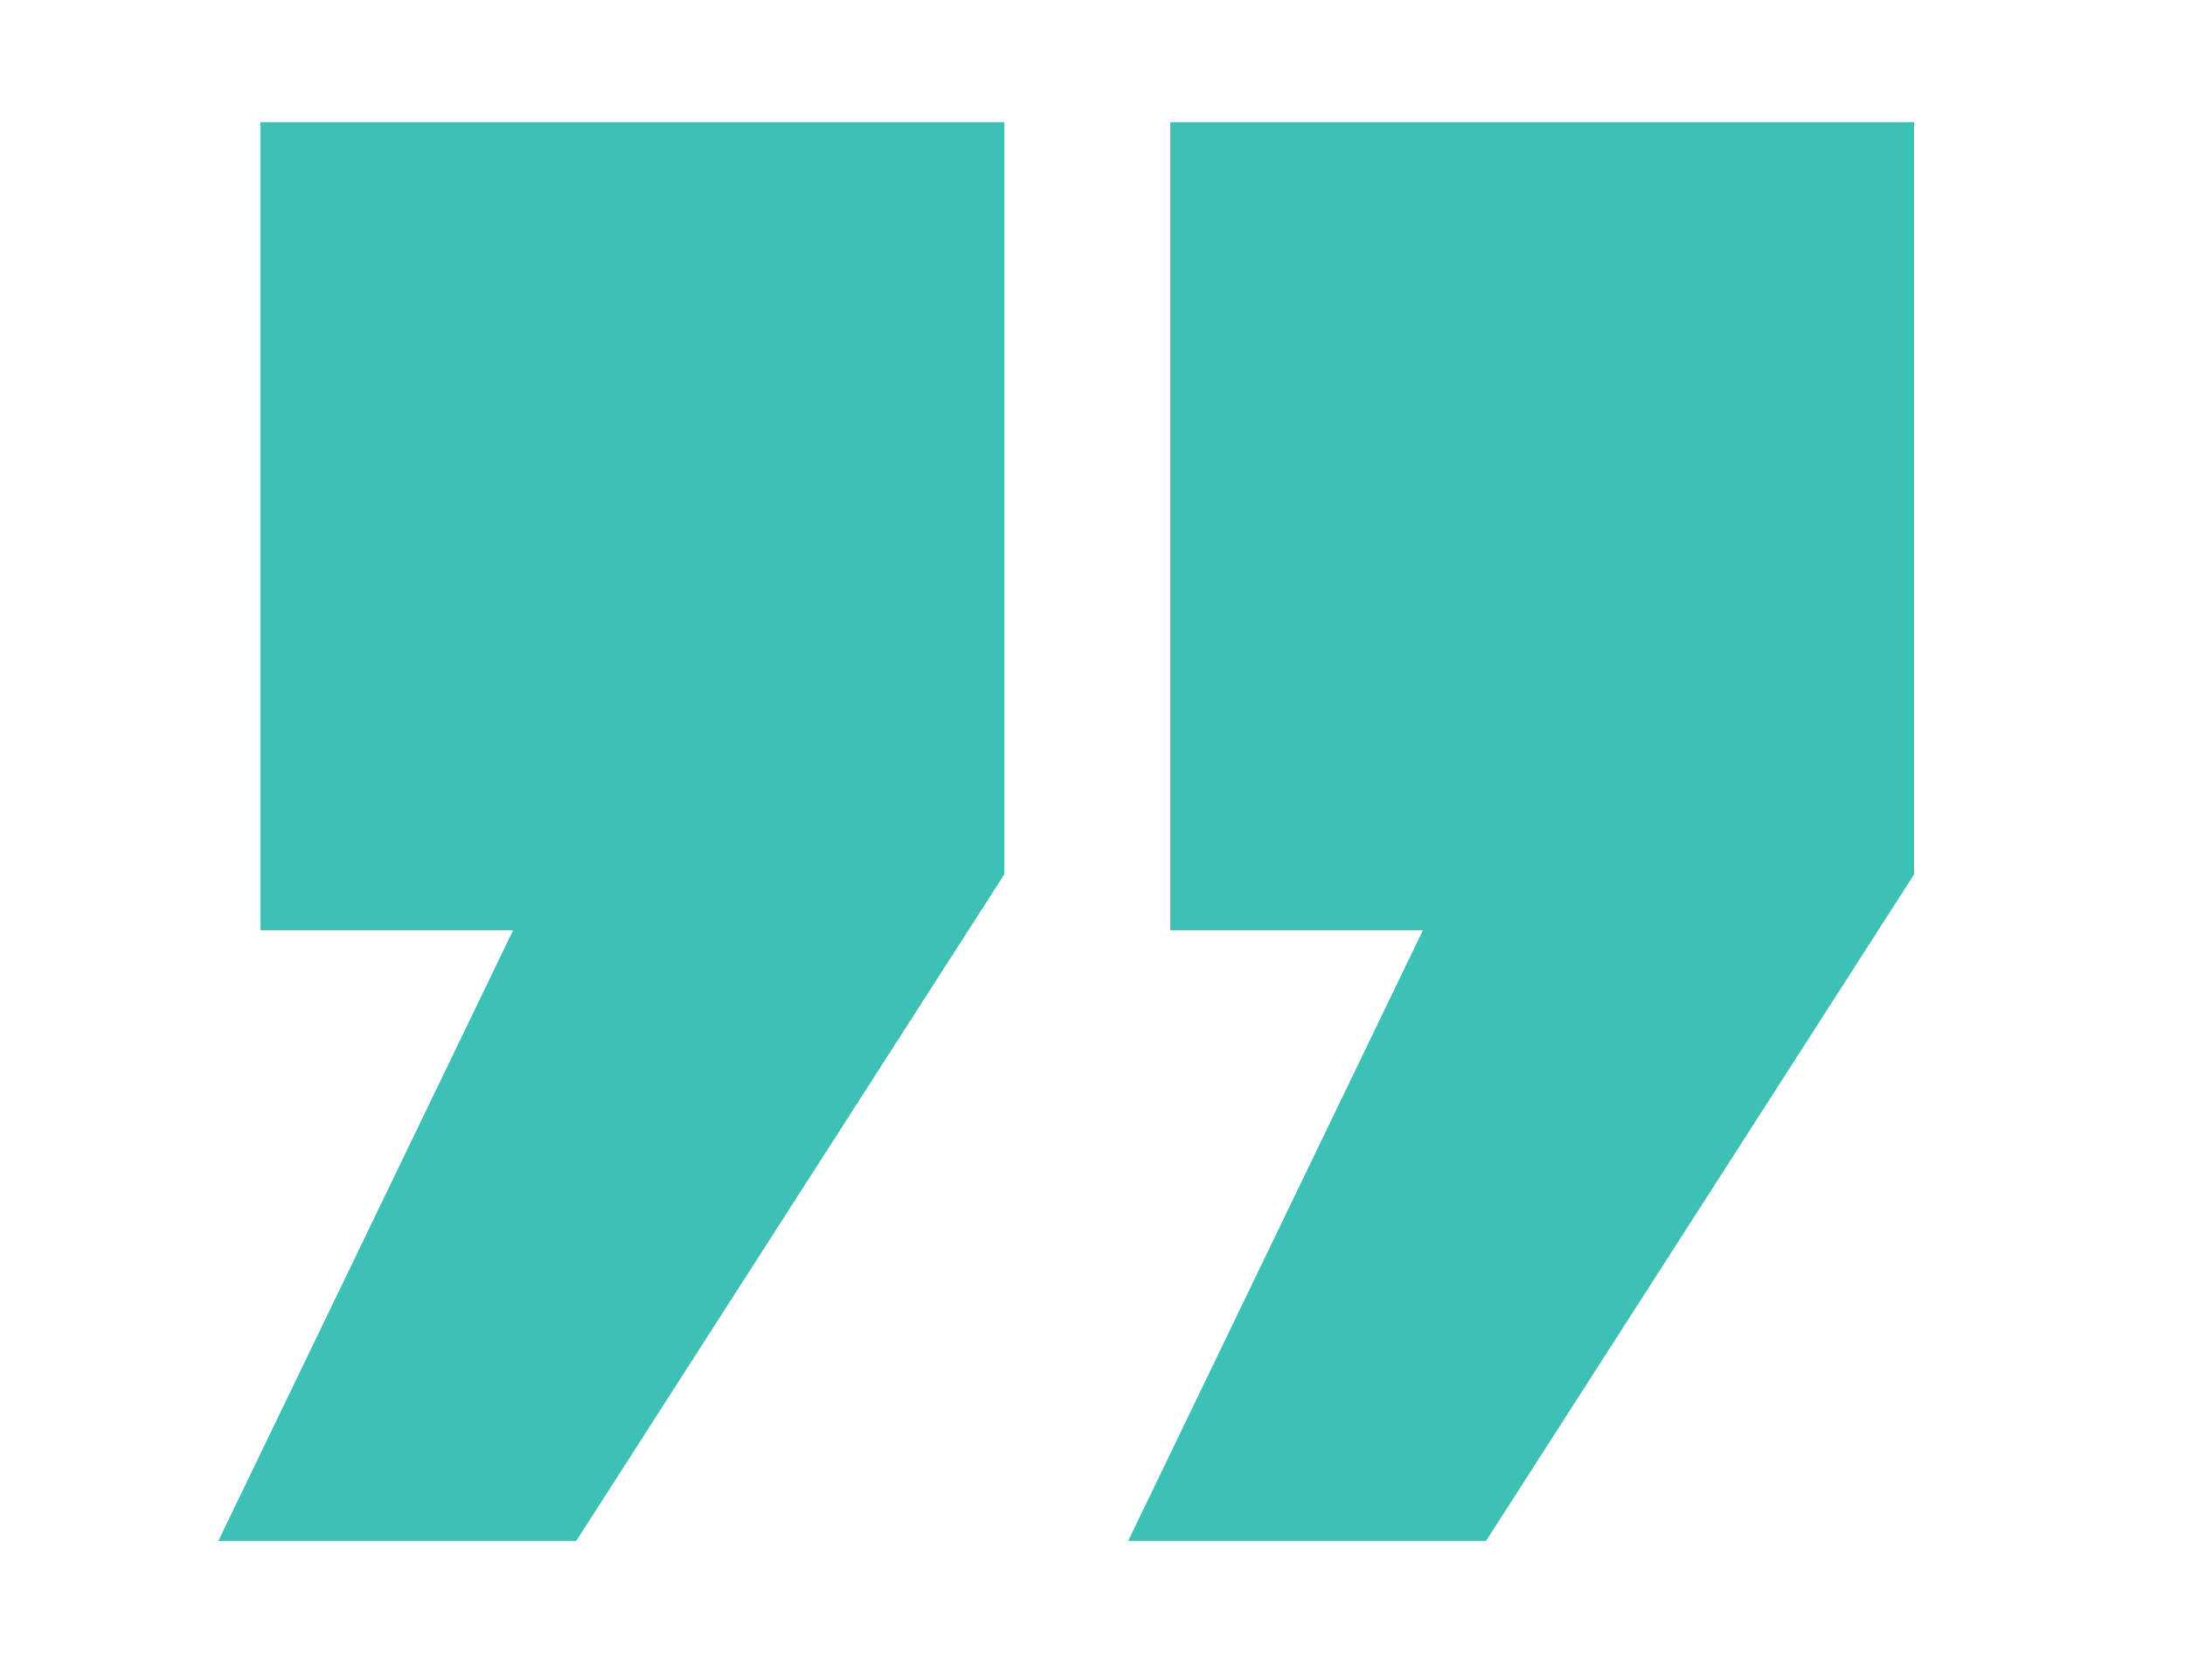
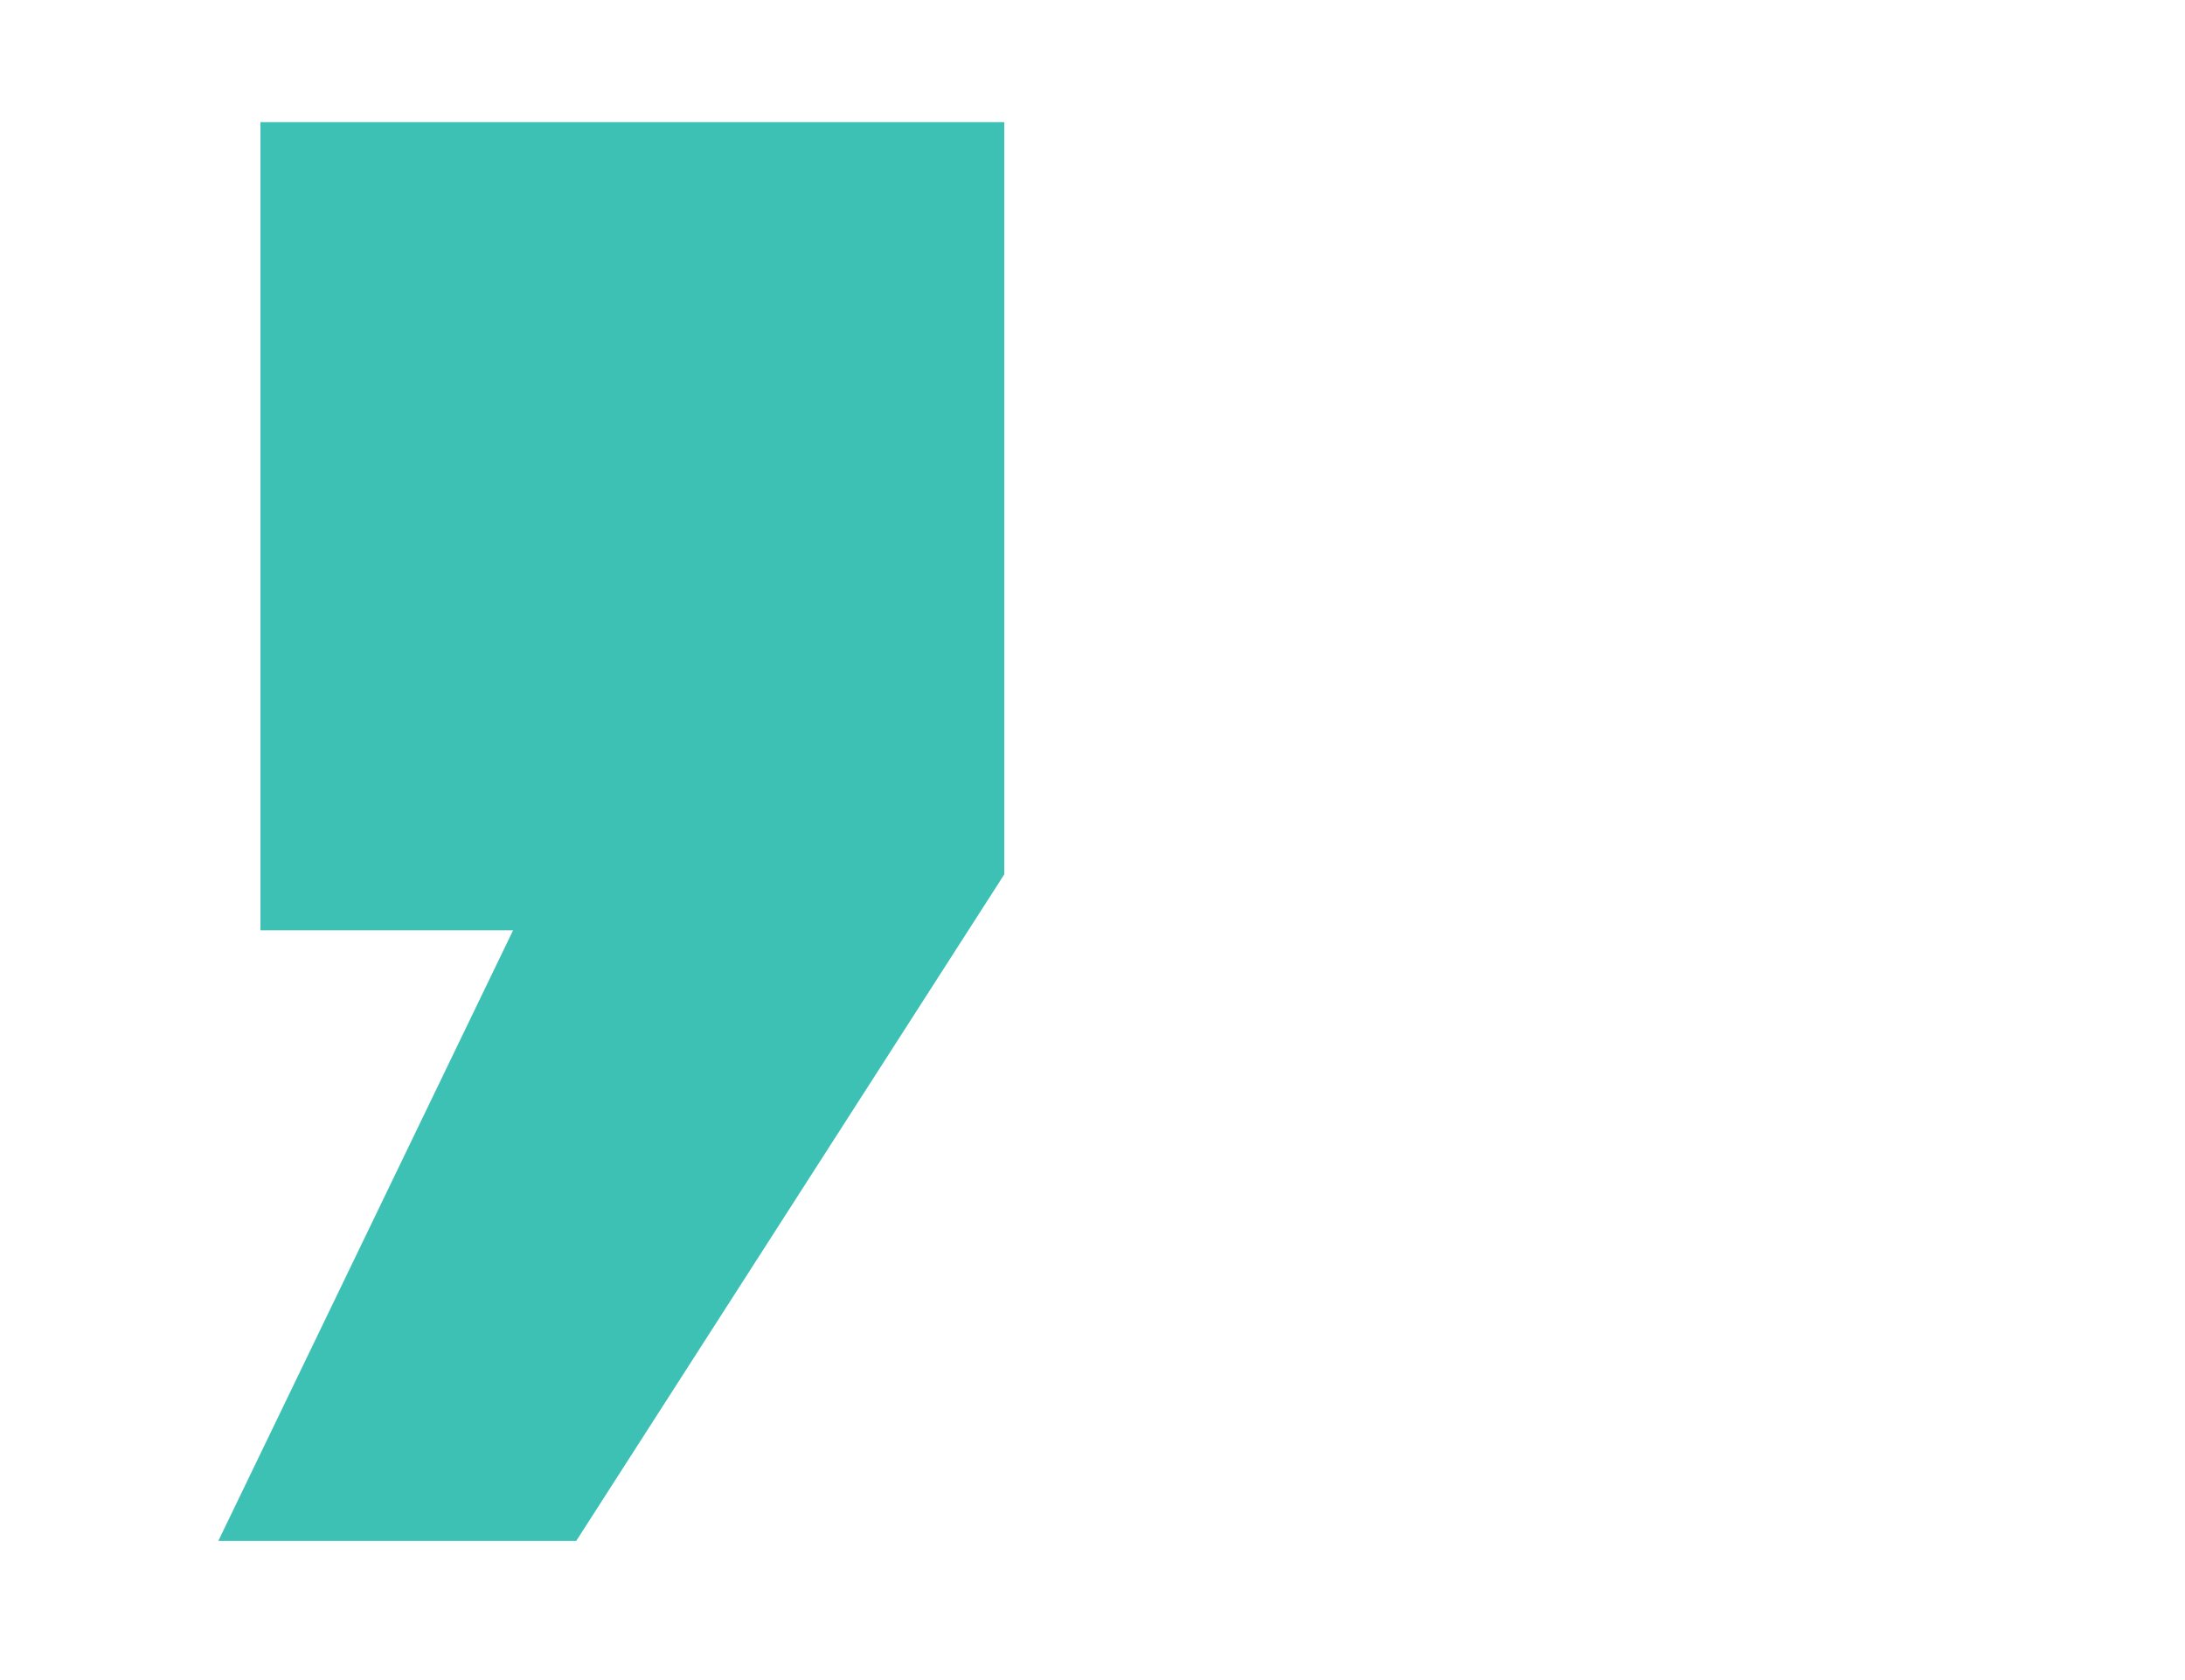
<svg xmlns="http://www.w3.org/2000/svg" version="1.1" id="Layer_1" x="0px" y="0px" width="367.5px" height="282.5px" viewBox="0 0 367.5 282.5" enable-background="new 0 0 367.5 282.5" xml:space="preserve">
-   <polygon fill="#3dc1b4" points="321.939,147.047 249.941,259.141 189.75,259.141 239.317,156.456 196.832,156.456 196.832,20.544   321.939,20.544 " />
  <polygon fill="#3dc1b4" points="168.913,147.047 96.918,259.141 36.722,259.141 86.296,156.456 43.807,156.456 43.807,20.544   168.913,20.544 " />
</svg>